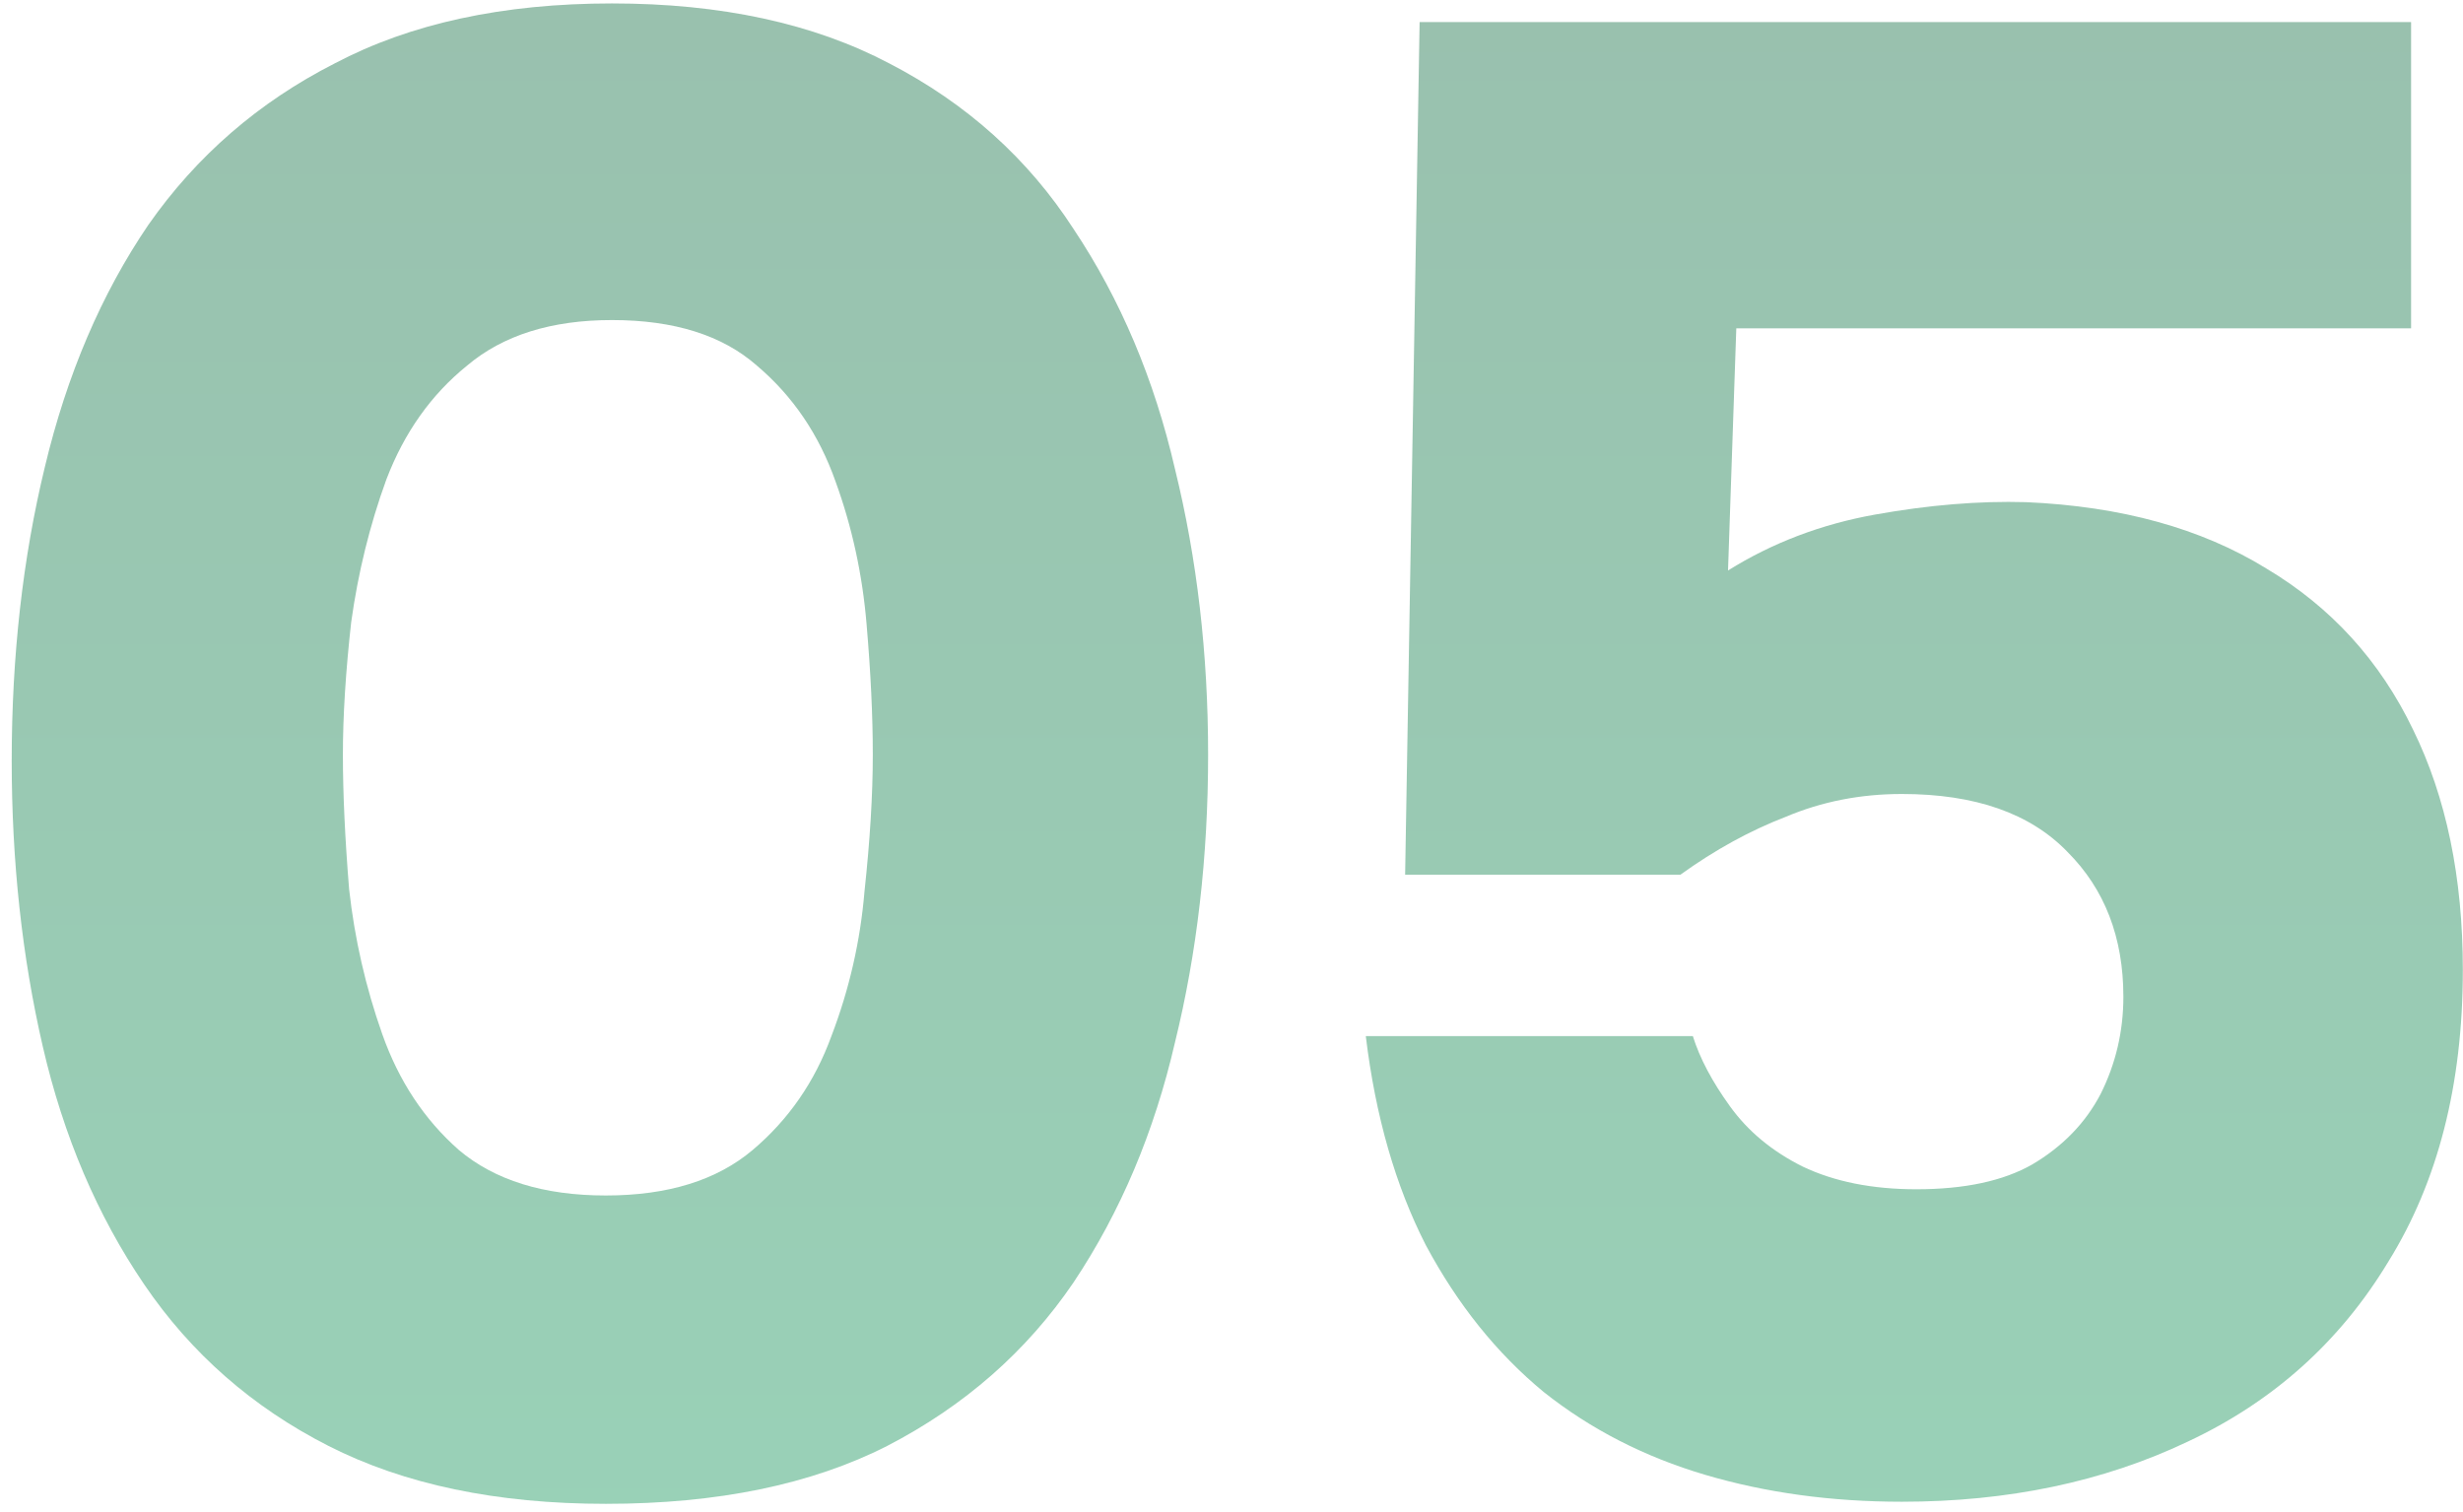
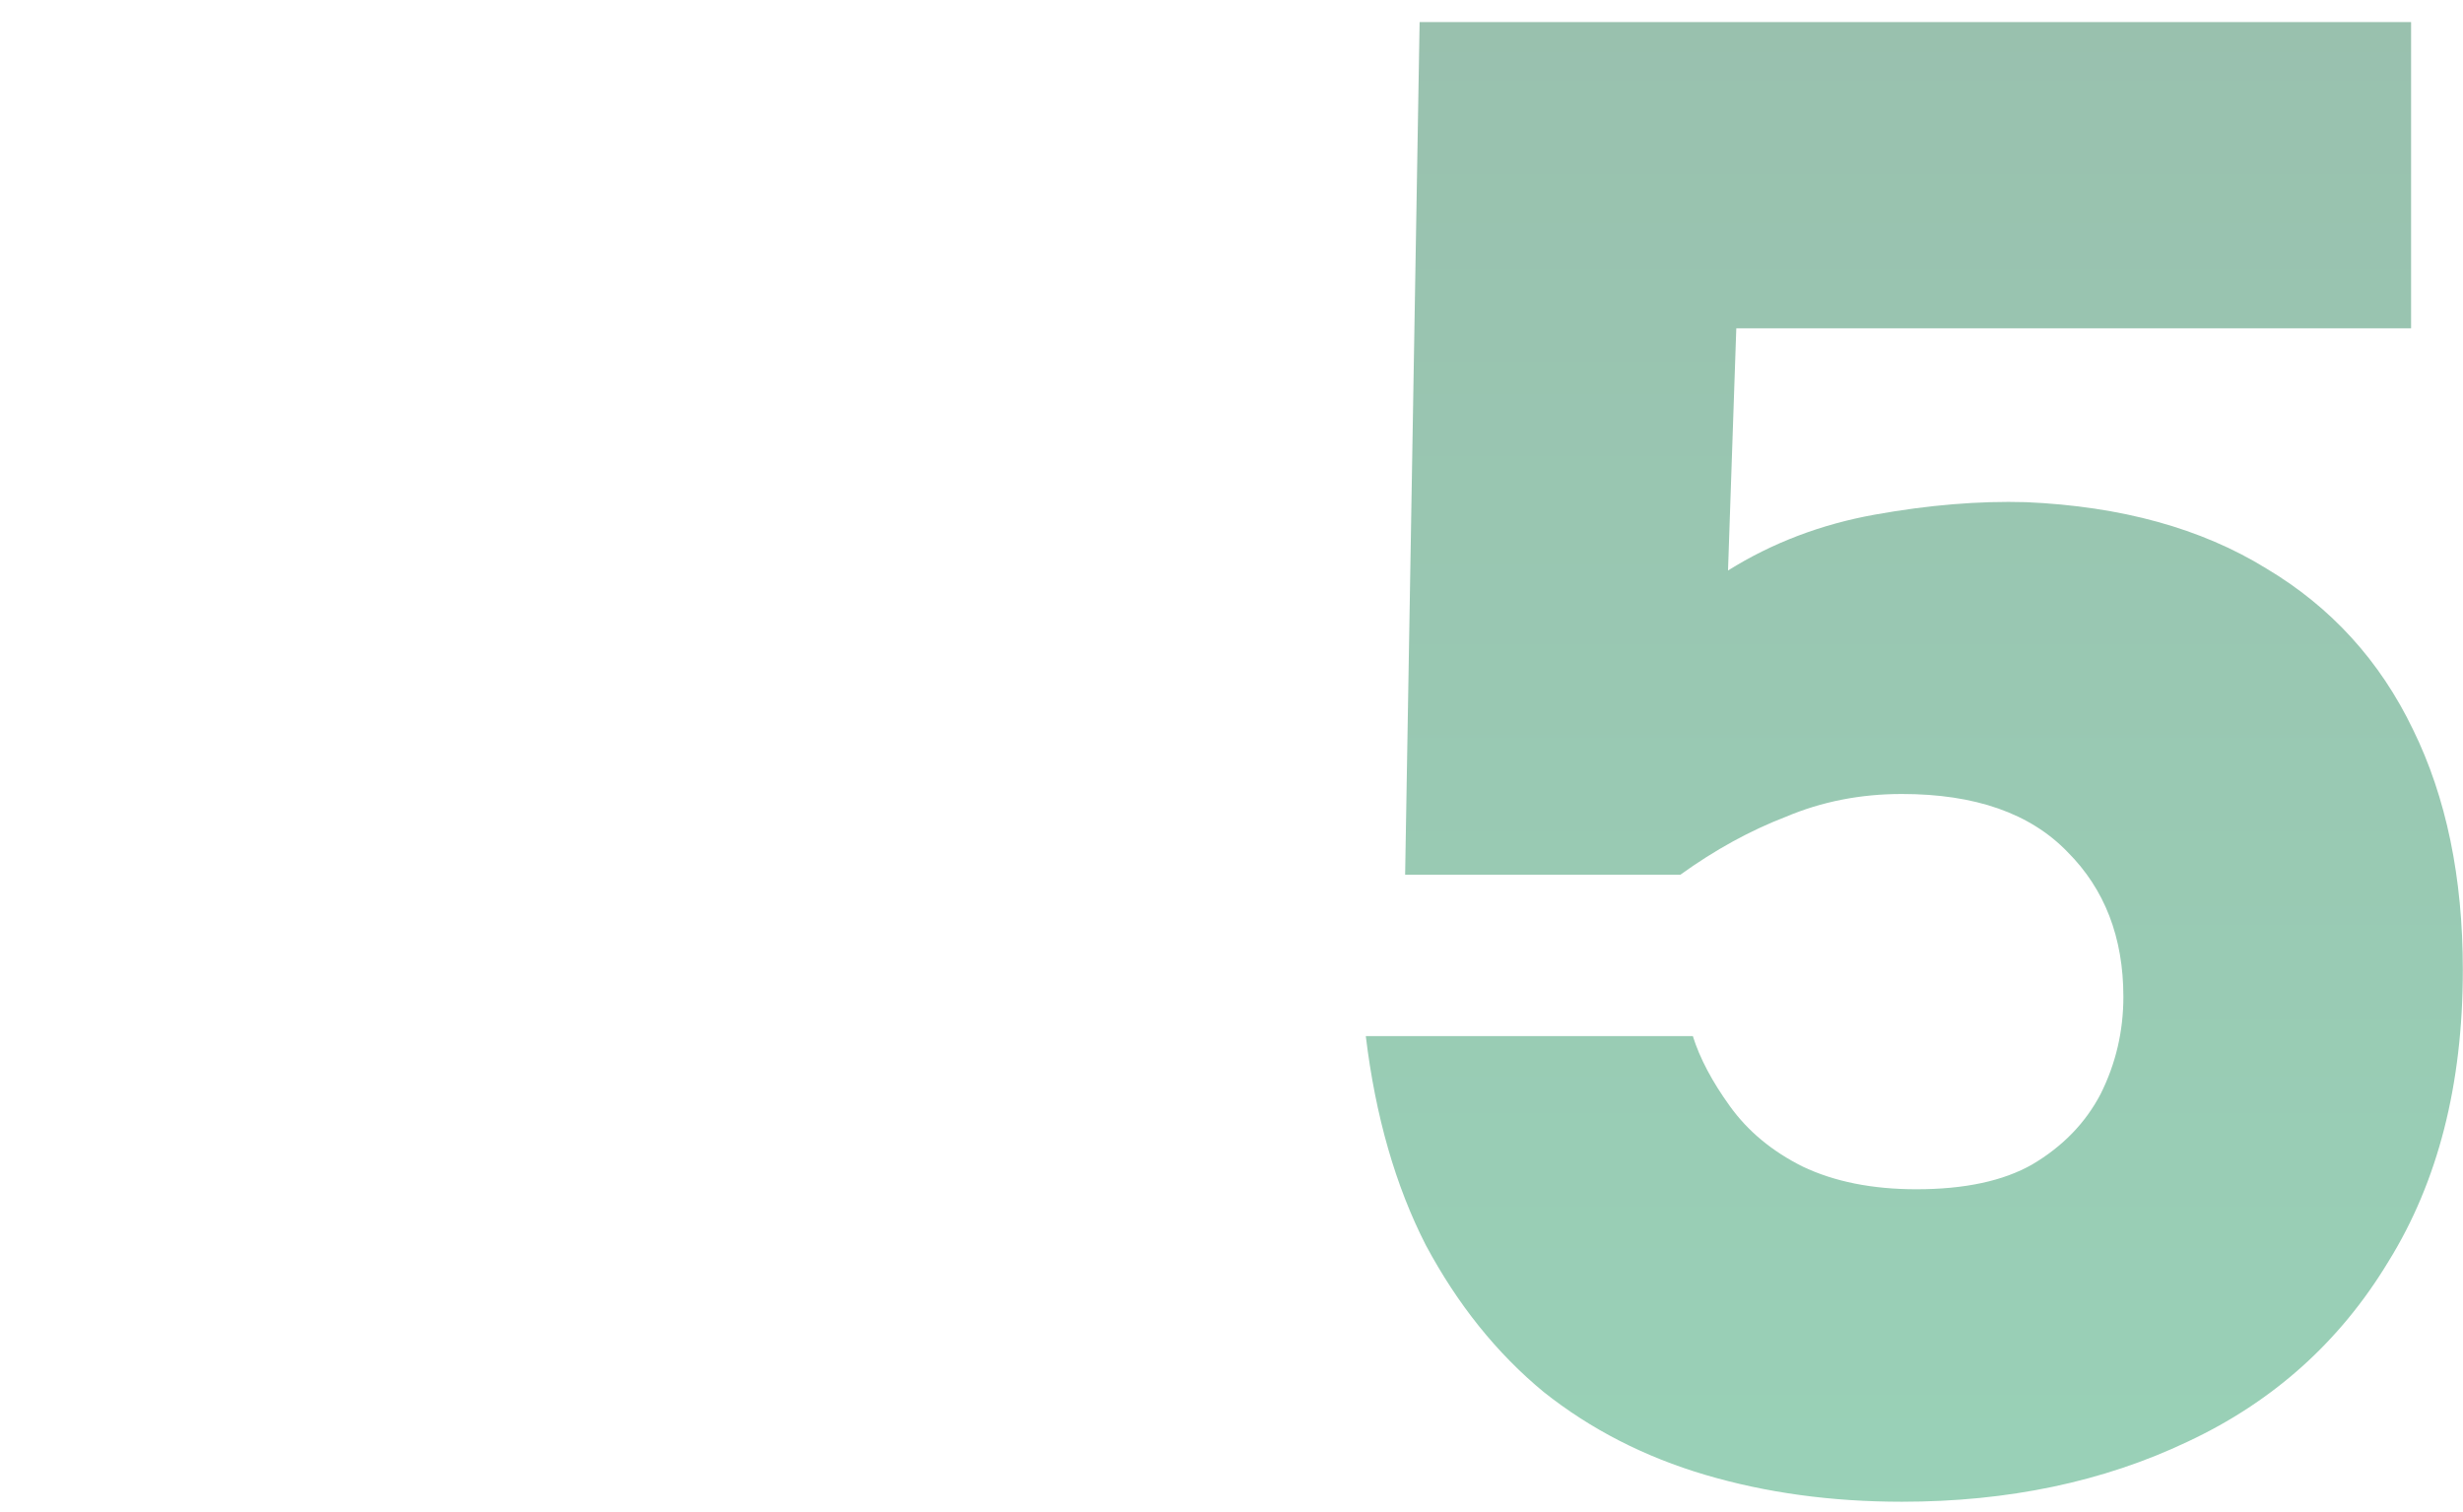
<svg xmlns="http://www.w3.org/2000/svg" width="101" height="62" viewBox="0 0 101 62" fill="none">
  <path d="M77.991 61.593C75.105 61.593 72.417 61.226 69.927 60.49C67.437 59.754 65.231 58.623 63.306 57.095C61.383 55.51 59.77 53.502 58.468 51.068C57.224 48.635 56.403 45.778 56.007 42.495L69.418 42.495C69.701 43.401 70.21 44.363 70.946 45.381C71.681 46.4 72.672 47.221 73.916 47.843C75.218 48.465 76.774 48.777 78.585 48.777C80.565 48.777 82.15 48.437 83.338 47.758C84.583 47.022 85.517 46.06 86.139 44.872C86.762 43.627 87.073 42.297 87.073 40.883C87.073 38.45 86.309 36.469 84.781 34.941C83.253 33.357 80.99 32.565 77.991 32.565C76.293 32.565 74.709 32.876 73.237 33.498C71.766 34.064 70.323 34.856 68.909 35.875L57.62 35.875L58.214 0.904L98.871 0.904L98.871 13.466L71.2 13.466L70.861 23.398C72.672 22.266 74.68 21.502 76.887 21.106C79.094 20.71 81.16 20.54 83.084 20.596C86.988 20.766 90.27 21.672 92.93 23.313C95.589 24.897 97.598 27.104 98.956 29.933C100.314 32.706 100.993 35.988 100.993 39.779C100.993 44.476 99.975 48.465 97.938 51.747C95.957 55.029 93.213 57.491 89.704 59.132C86.252 60.773 82.348 61.593 77.991 61.593Z" fill="url(#paint0_linear_1148_2285)" fill-opacity="0.4" />
-   <path d="M24.841 61.679C20.371 61.679 16.579 60.886 13.467 59.302C10.355 57.718 7.837 55.511 5.913 52.681C3.989 49.852 2.602 46.598 1.754 42.92C0.905 39.242 0.48 35.337 0.48 31.207C0.48 26.906 0.933 22.889 1.839 19.154C2.744 15.362 4.159 12.052 6.083 9.223C8.063 6.393 10.61 4.187 13.722 2.602C16.834 0.961 20.625 0.141 25.096 0.141C29.566 0.141 33.357 0.961 36.47 2.602C39.638 4.243 42.157 6.507 44.024 9.393C45.948 12.278 47.334 15.56 48.183 19.239C49.088 22.917 49.541 26.821 49.541 30.952C49.541 35.139 49.088 39.072 48.183 42.75C47.334 46.428 45.948 49.711 44.024 52.596C42.1 55.426 39.554 57.661 36.385 59.302C33.272 60.886 29.424 61.679 24.841 61.679ZM24.841 49.032C27.387 49.032 29.396 48.409 30.867 47.164C32.339 45.919 33.414 44.363 34.093 42.496C34.829 40.572 35.281 38.591 35.451 36.554C35.677 34.46 35.791 32.593 35.791 30.952C35.791 29.368 35.706 27.585 35.536 25.605C35.366 23.567 34.942 21.615 34.263 19.748C33.584 17.824 32.508 16.239 31.037 14.995C29.623 13.75 27.642 13.127 25.096 13.127C22.606 13.127 20.625 13.75 19.154 14.995C17.683 16.183 16.579 17.739 15.844 19.663C15.165 21.53 14.684 23.483 14.401 25.52C14.174 27.557 14.061 29.368 14.061 30.952C14.061 32.536 14.146 34.376 14.316 36.469C14.542 38.506 14.995 40.487 15.674 42.411C16.353 44.335 17.4 45.919 18.814 47.164C20.286 48.409 22.295 49.032 24.841 49.032Z" fill="url(#paint1_linear_1148_2285)" fill-opacity="0.4" />
  <defs>
    <linearGradient id="paint0_linear_1148_2285" x1="66.5" y1="-14.001" x2="66.5" y2="142.999" gradientUnits="userSpaceOnUse">
      <stop stop-color="#005A30" />
      <stop offset="1" stop-color="#00C068" />
    </linearGradient>
    <linearGradient id="paint1_linear_1148_2285" x1="66.5" y1="-14" x2="66.5" y2="143" gradientUnits="userSpaceOnUse">
      <stop stop-color="#005A30" />
      <stop offset="1" stop-color="#00C068" />
    </linearGradient>
  </defs>
</svg>